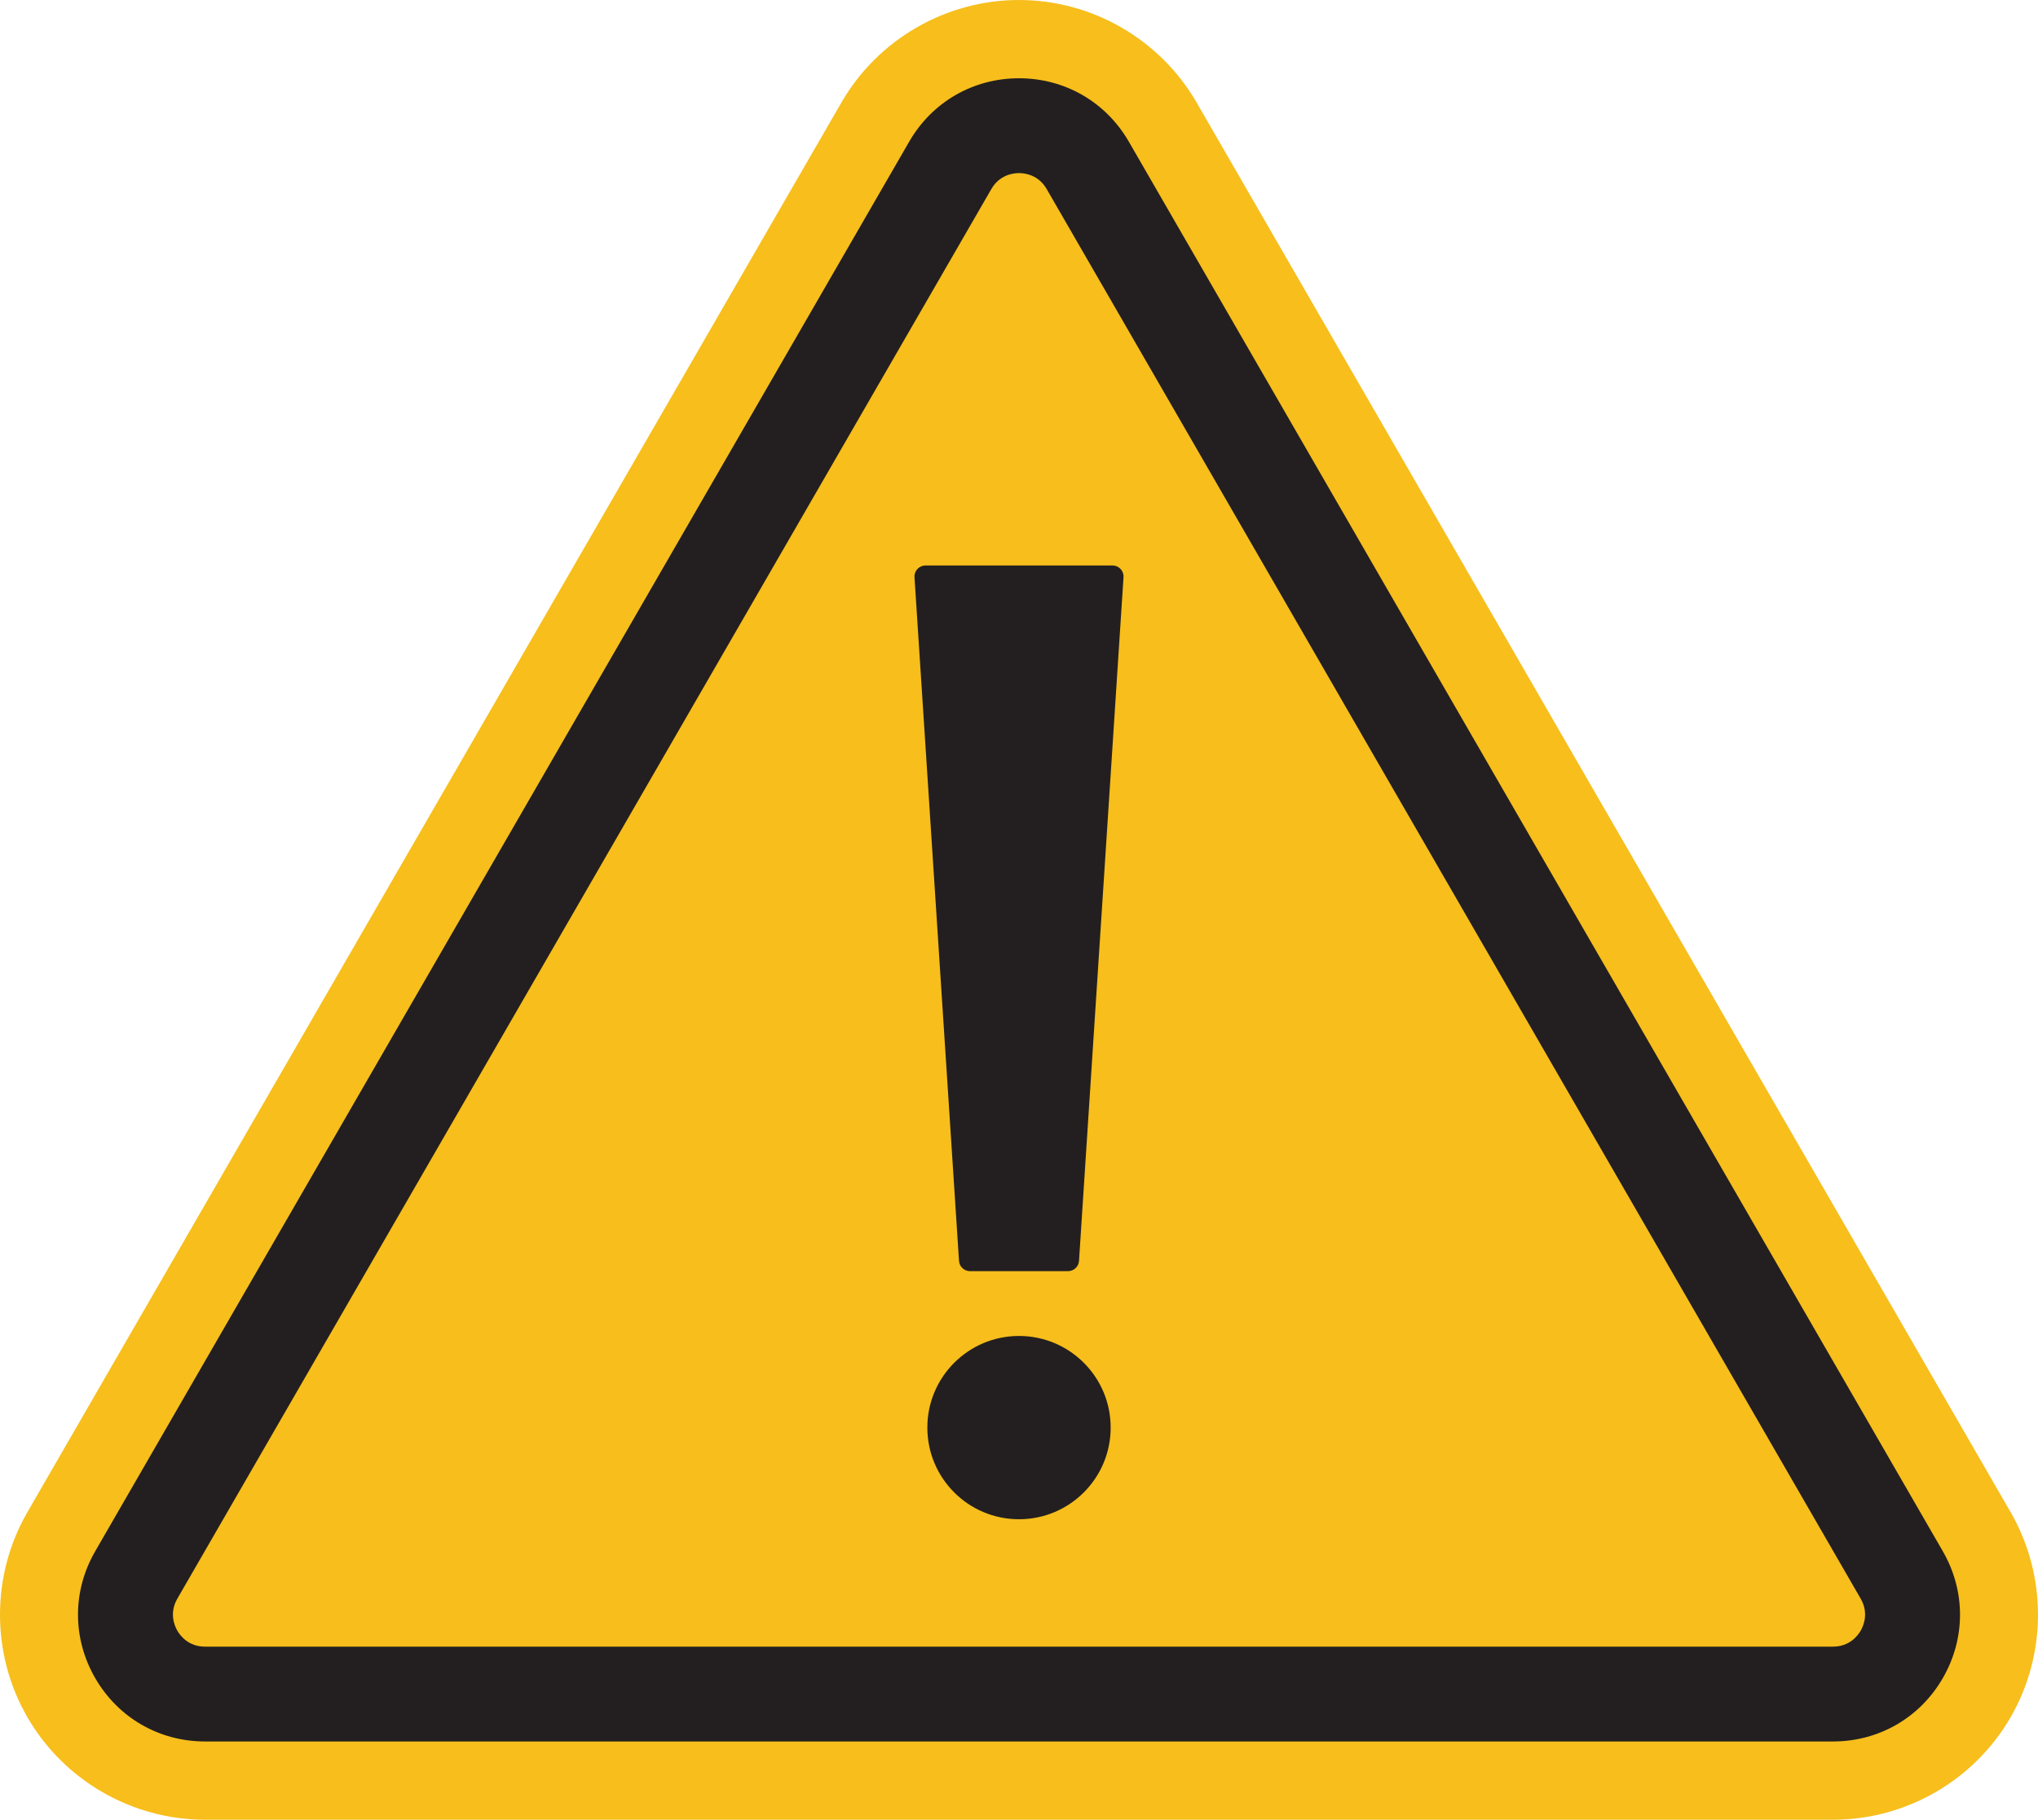
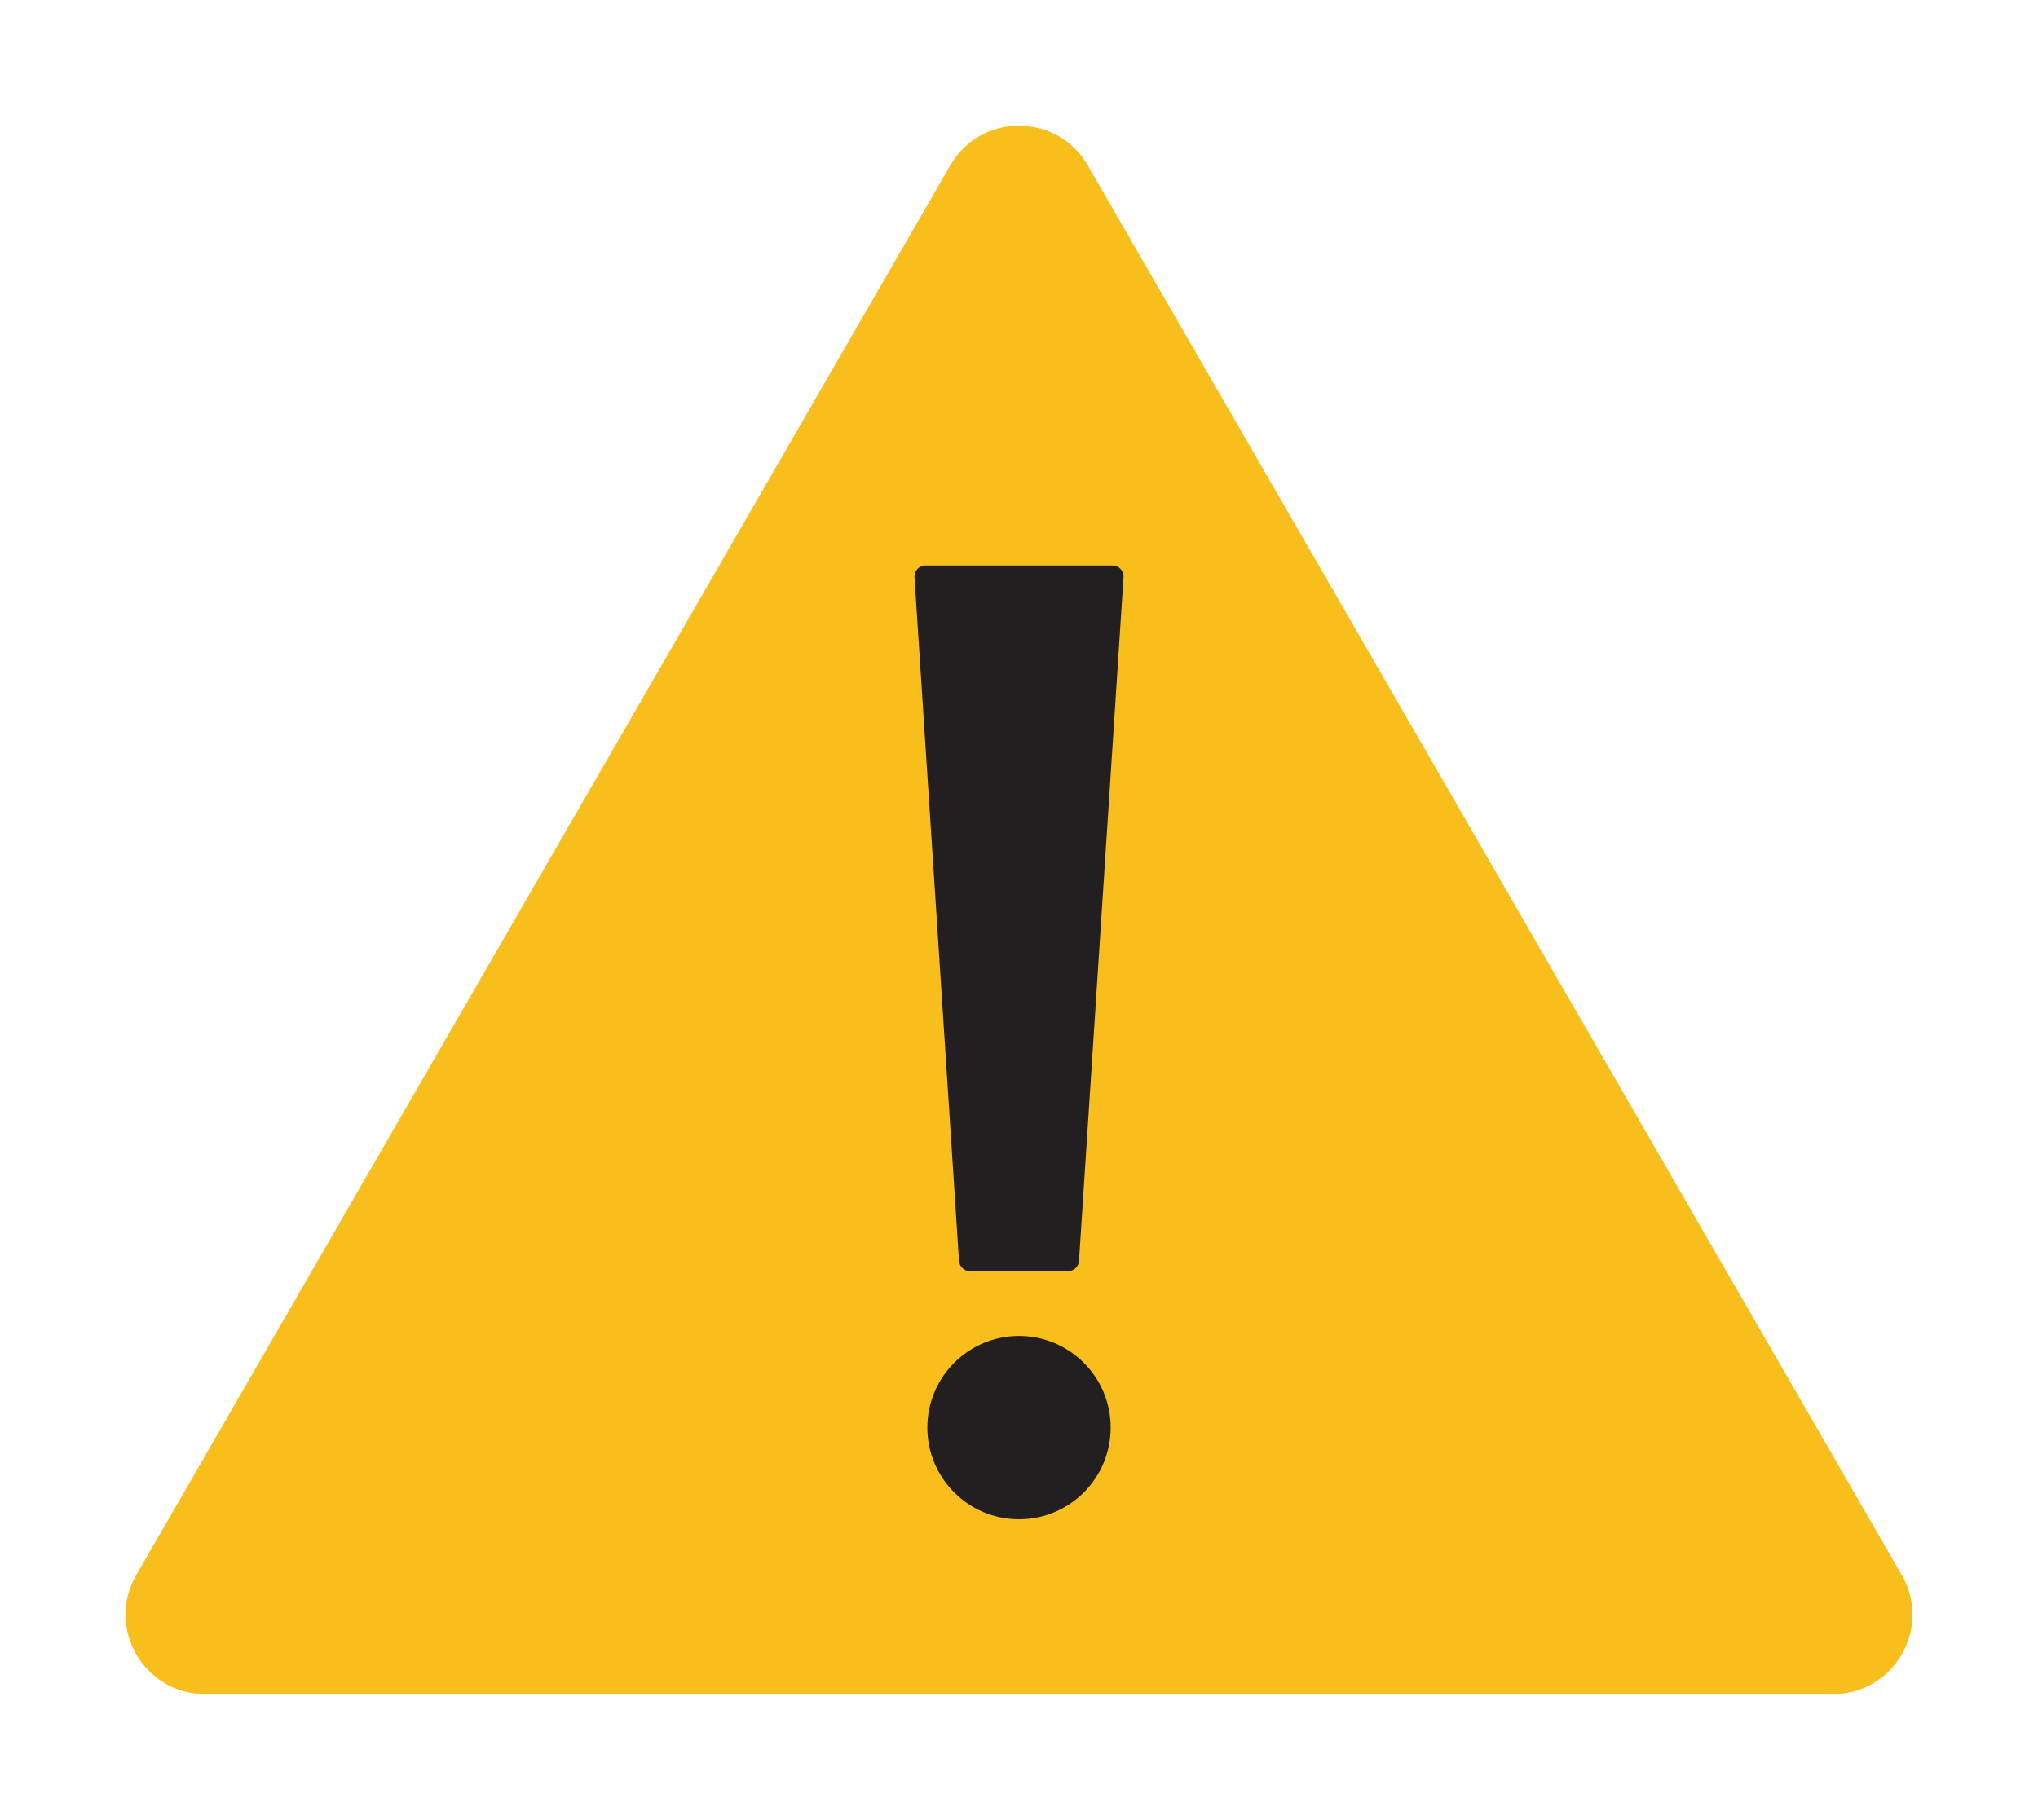
<svg xmlns="http://www.w3.org/2000/svg" height="1880.7" preserveAspectRatio="xMidYMid meet" version="1.0" viewBox="0.0 0.0 2105.9 1880.7" width="2105.9" zoomAndPan="magnify">
  <defs>
    <clipPath id="a">
-       <path d="M 0 0 L 2105.91 0 L 2105.91 1880.719 L 0 1880.719 Z M 0 0" />
-     </clipPath>
+       </clipPath>
  </defs>
  <g>
    <g clip-path="url(#a)" id="change1_3">
-       <path d="M 211.836 1880.719 C 136.363 1880.719 66.039 1840.121 28.301 1774.762 C -9.434 1709.391 -9.434 1628.191 28.301 1562.832 L 869.418 105.969 C 907.152 40.605 977.48 0 1052.957 0 C 1128.426 0 1198.758 40.605 1236.488 105.969 L 2077.602 1562.832 C 2115.34 1628.191 2115.34 1709.391 2077.602 1774.762 C 2039.875 1840.121 1969.543 1880.719 1894.078 1880.719 L 211.836 1880.719" fill="#f7be1c" />
-     </g>
+       </g>
    <g id="change1_1">
-       <path d="M 981.91 170.906 L 140.789 1627.77 C 109.215 1682.461 148.688 1750.828 211.836 1750.828 L 1894.086 1750.828 C 1957.234 1750.828 1996.699 1682.461 1965.121 1627.77 L 1124 170.906 C 1092.43 116.223 1013.492 116.223 981.91 170.906" fill="#f7be1c" />
-     </g>
+       </g>
    <g id="change1_2">
      <path d="M 981.91 170.906 L 140.789 1627.77 C 109.215 1682.461 148.688 1750.828 211.836 1750.828 L 1894.086 1750.828 C 1957.234 1750.828 1996.699 1682.461 1965.121 1627.77 L 1124 170.906 C 1092.43 116.223 1013.492 116.223 981.91 170.906" fill="#f7be1c" />
    </g>
    <g id="change2_1">
-       <path d="M 981.91 170.914 L 1024.352 195.414 L 183.227 1652.27 C 174.617 1667.18 180.359 1680.34 183.227 1685.309 C 186.094 1690.281 194.621 1701.828 211.84 1701.828 L 1894.074 1701.828 C 1911.285 1701.828 1919.82 1690.281 1922.688 1685.309 C 1925.555 1680.34 1931.285 1667.18 1922.688 1652.27 L 1081.57 195.414 C 1072.961 180.496 1058.691 178.891 1052.961 178.891 C 1047.219 178.891 1032.949 180.496 1024.352 195.414 Z M 1894.074 1799.828 L 211.84 1799.828 C 164.465 1799.828 122.043 1775.328 98.355 1734.309 C 74.668 1693.281 74.668 1644.301 98.355 1603.27 L 939.477 146.414 C 963.16 105.379 1005.582 80.891 1052.961 80.891 C 1100.332 80.891 1142.75 105.379 1166.441 146.414 L 2007.562 1603.27 C 2031.242 1644.301 2031.242 1693.281 2007.562 1734.309 C 1983.875 1775.328 1941.453 1799.828 1894.074 1799.828" fill="#231f20" />
-     </g>
+       </g>
    <g id="change2_2">
      <path d="M 1160.949 596.57 L 1114.961 1303.102 C 1114.57 1309.09 1109.59 1313.75 1103.59 1313.75 L 1002.328 1313.75 C 996.32 1313.75 991.348 1309.09 990.957 1303.102 L 944.957 596.57 C 944.531 590 949.742 584.43 956.328 584.43 L 1149.578 584.43 C 1156.172 584.43 1161.379 590 1160.949 596.57" fill="#231f20" />
    </g>
    <g id="change2_3">
      <path d="M 958.242 1475.441 C 958.242 1423.129 1000.648 1380.73 1052.961 1380.73 C 1105.27 1380.73 1147.672 1423.129 1147.672 1475.441 C 1147.672 1527.75 1105.27 1570.16 1052.961 1570.16 C 1000.648 1570.16 958.242 1527.75 958.242 1475.441" fill="#231f20" />
    </g>
  </g>
</svg>